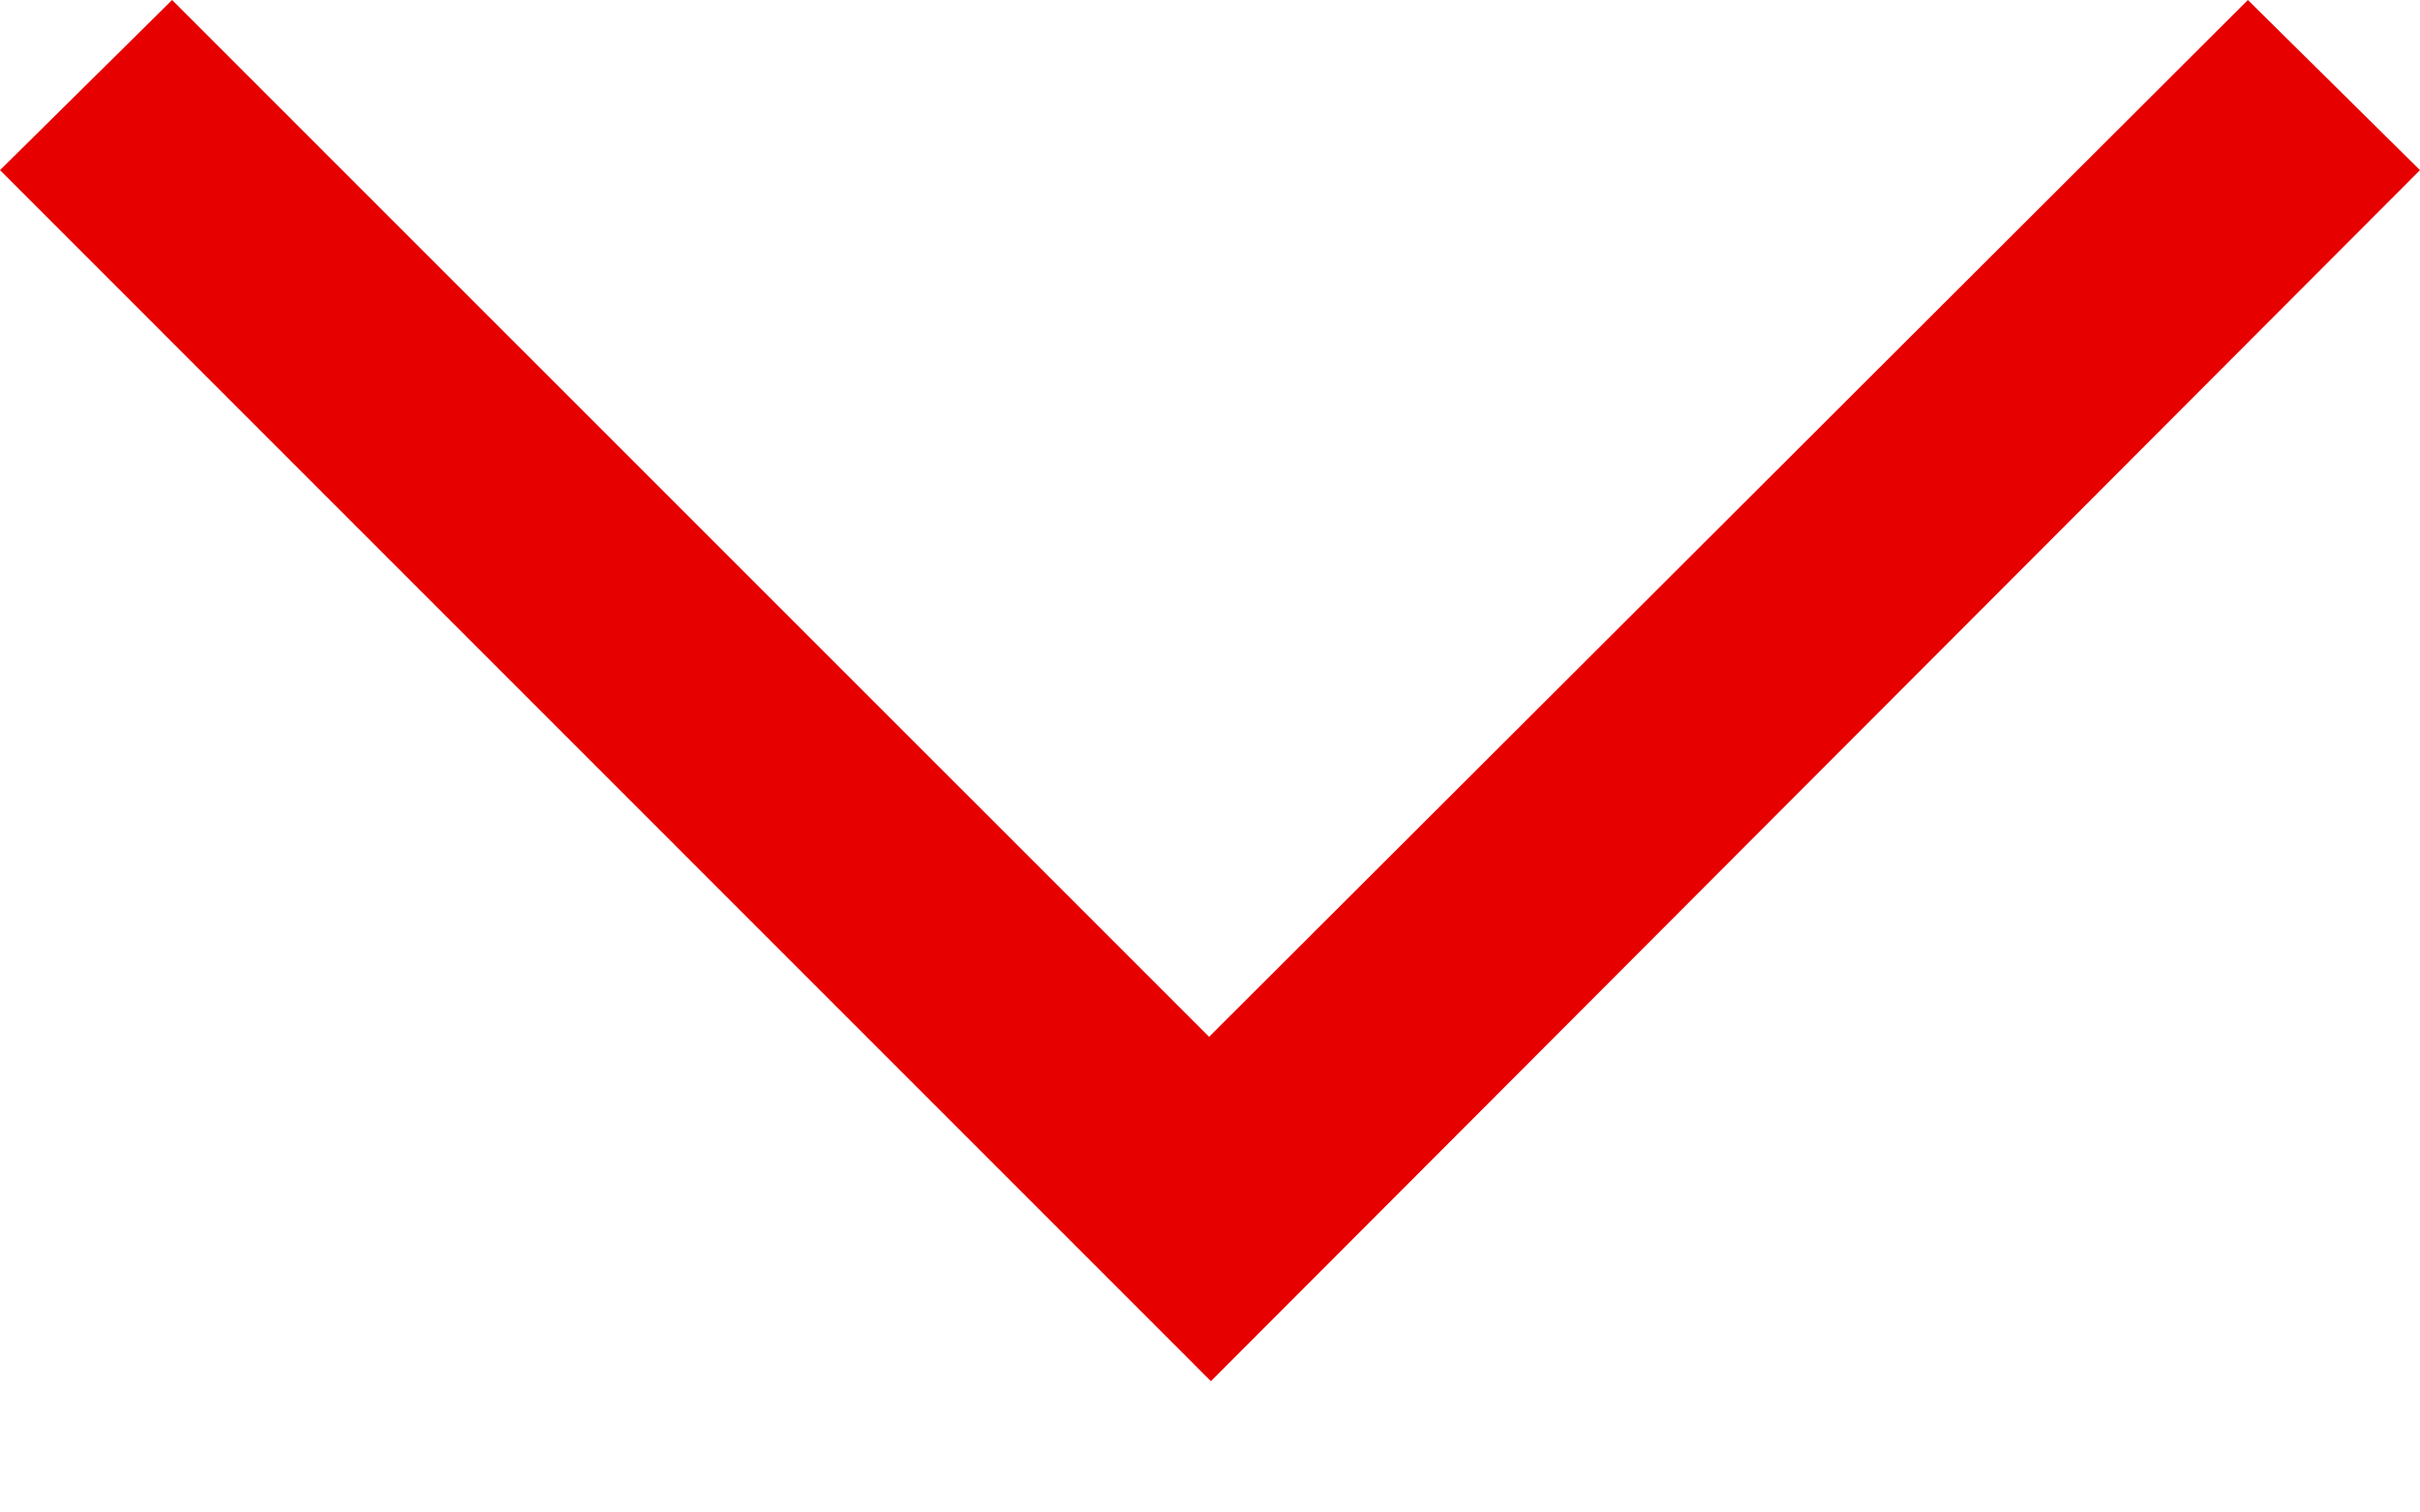
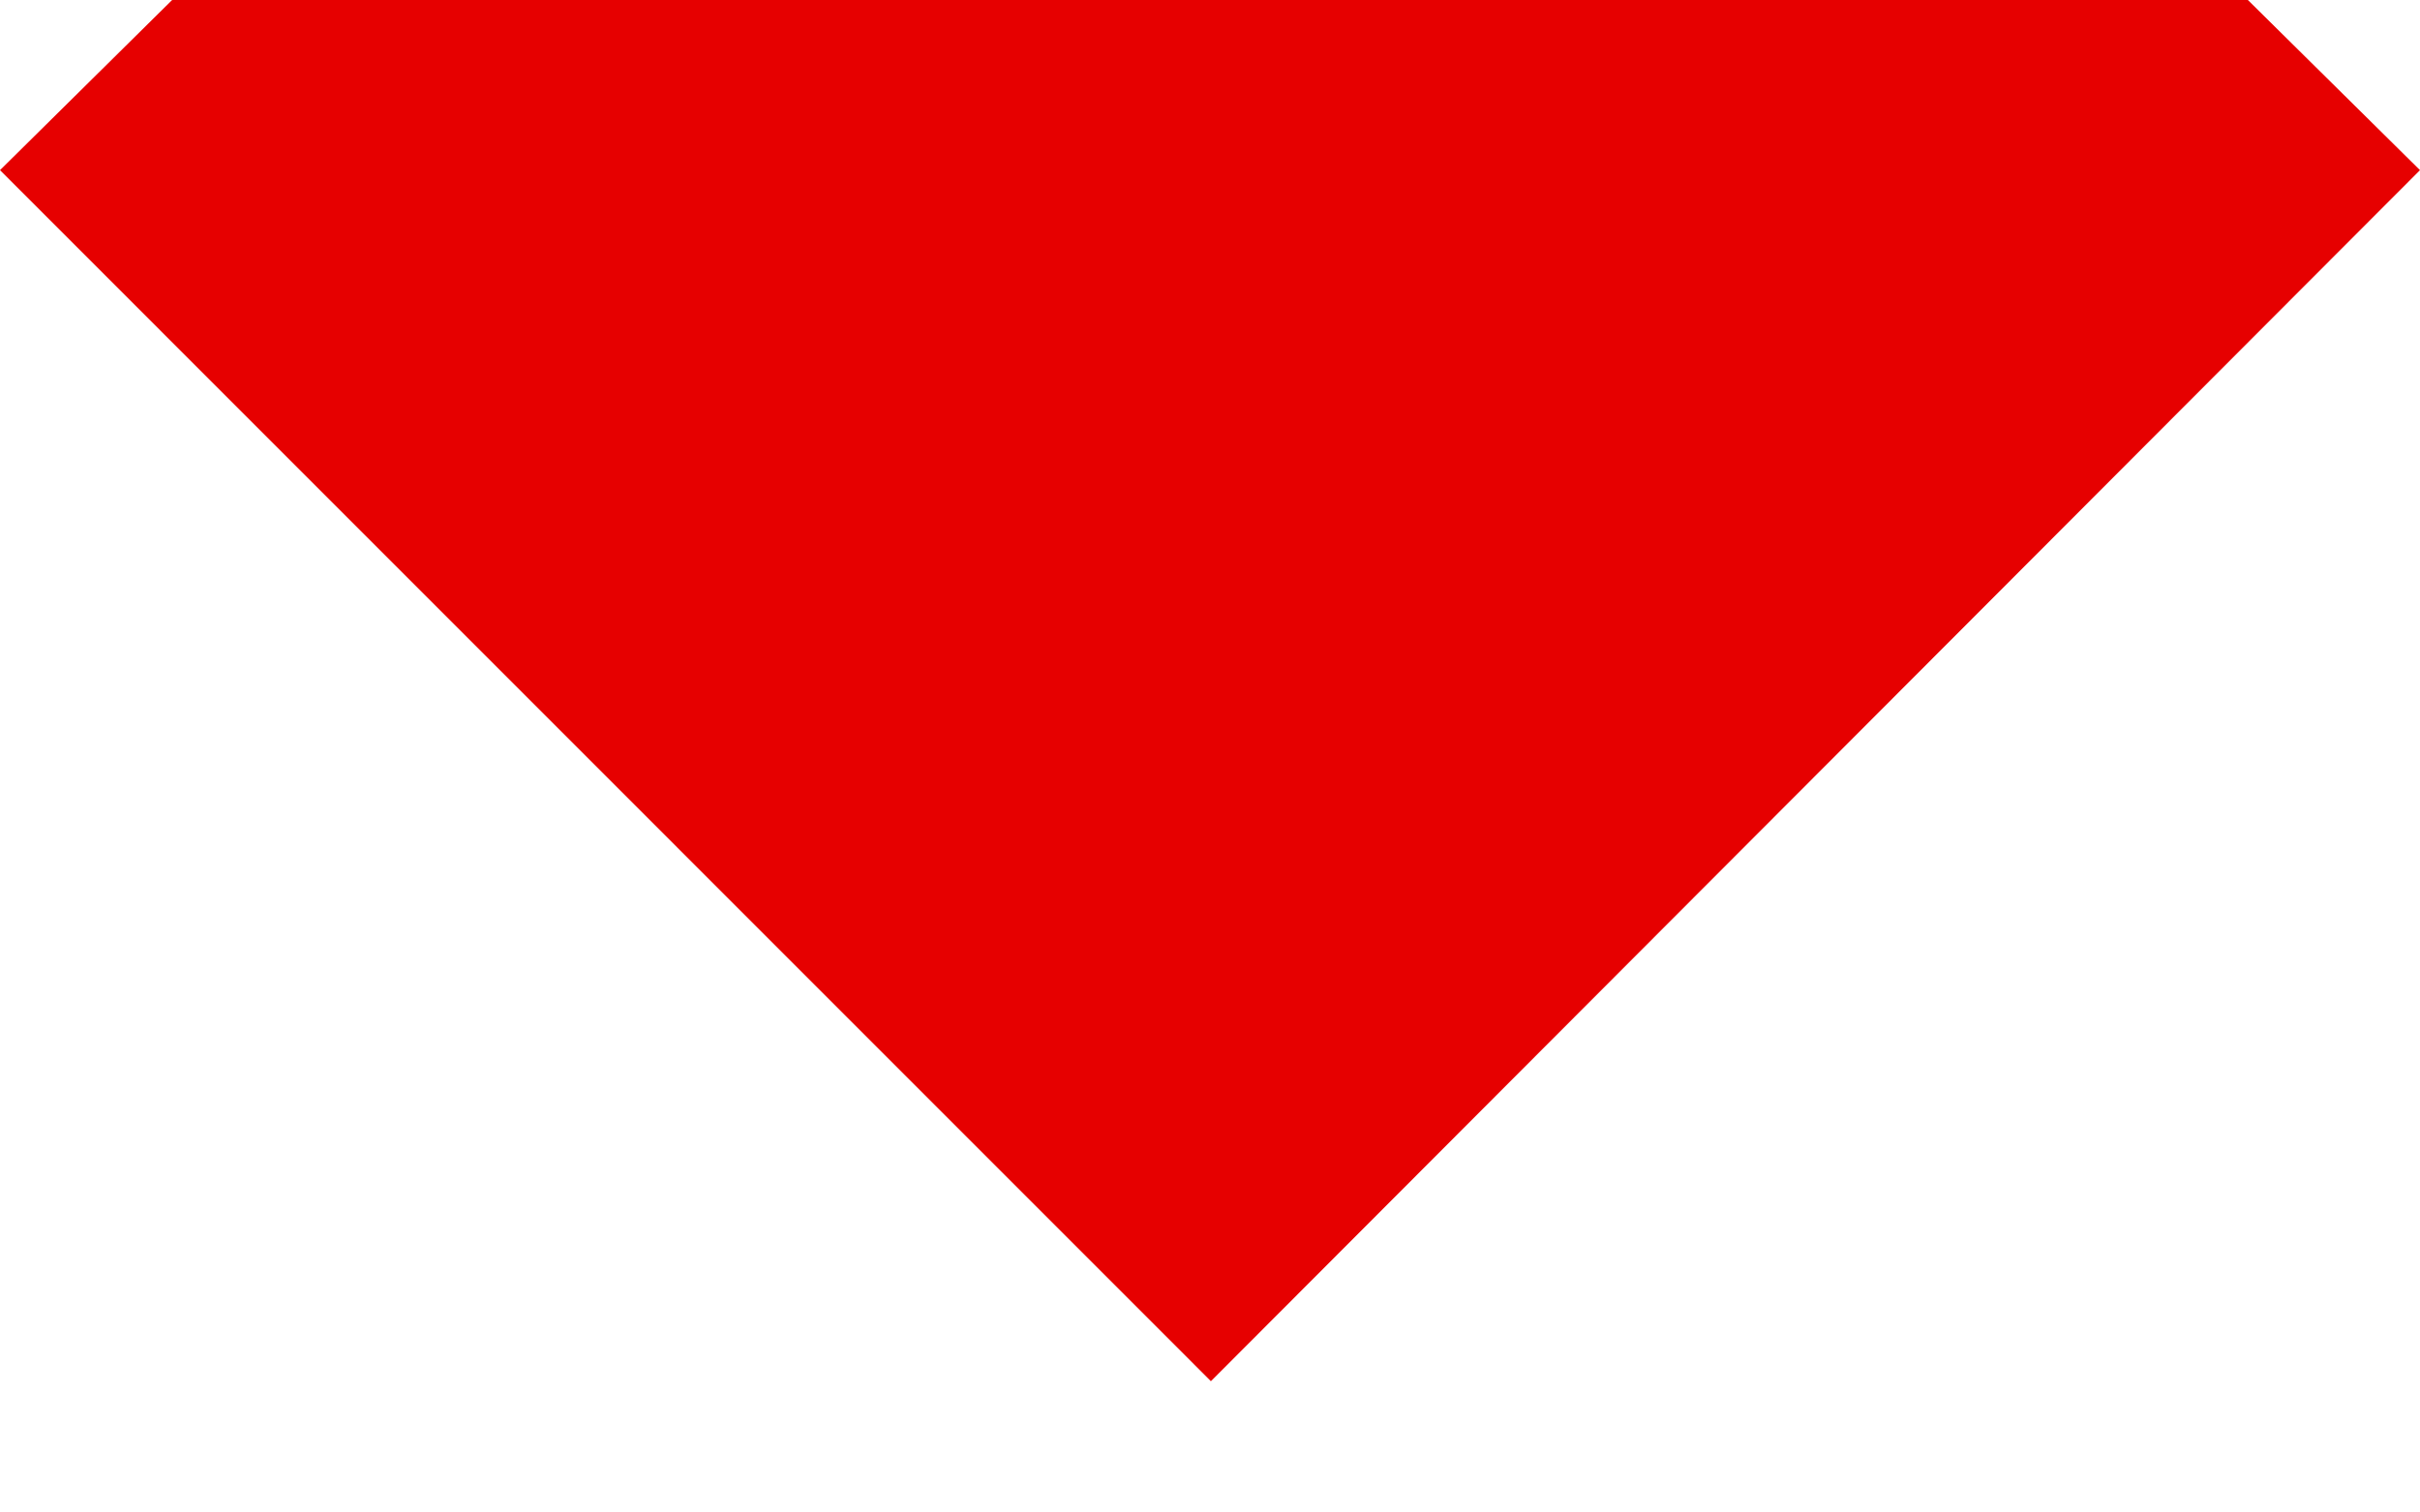
<svg xmlns="http://www.w3.org/2000/svg" width="16" height="10" viewBox="0 0 16 10" fill="none">
  <g id="Chevron">
-     <path id="Vector" d="M16 1.125L14.862 -4.97539e-08L7.994 6.855L1.138 -6.49628e-07L-4.91886e-08 1.125L8.006 9.132L16 1.125Z" fill="#E60000" />
+     <path id="Vector" d="M16 1.125L14.862 -4.97539e-08L1.138 -6.49628e-07L-4.91886e-08 1.125L8.006 9.132L16 1.125Z" fill="#E60000" />
  </g>
</svg>